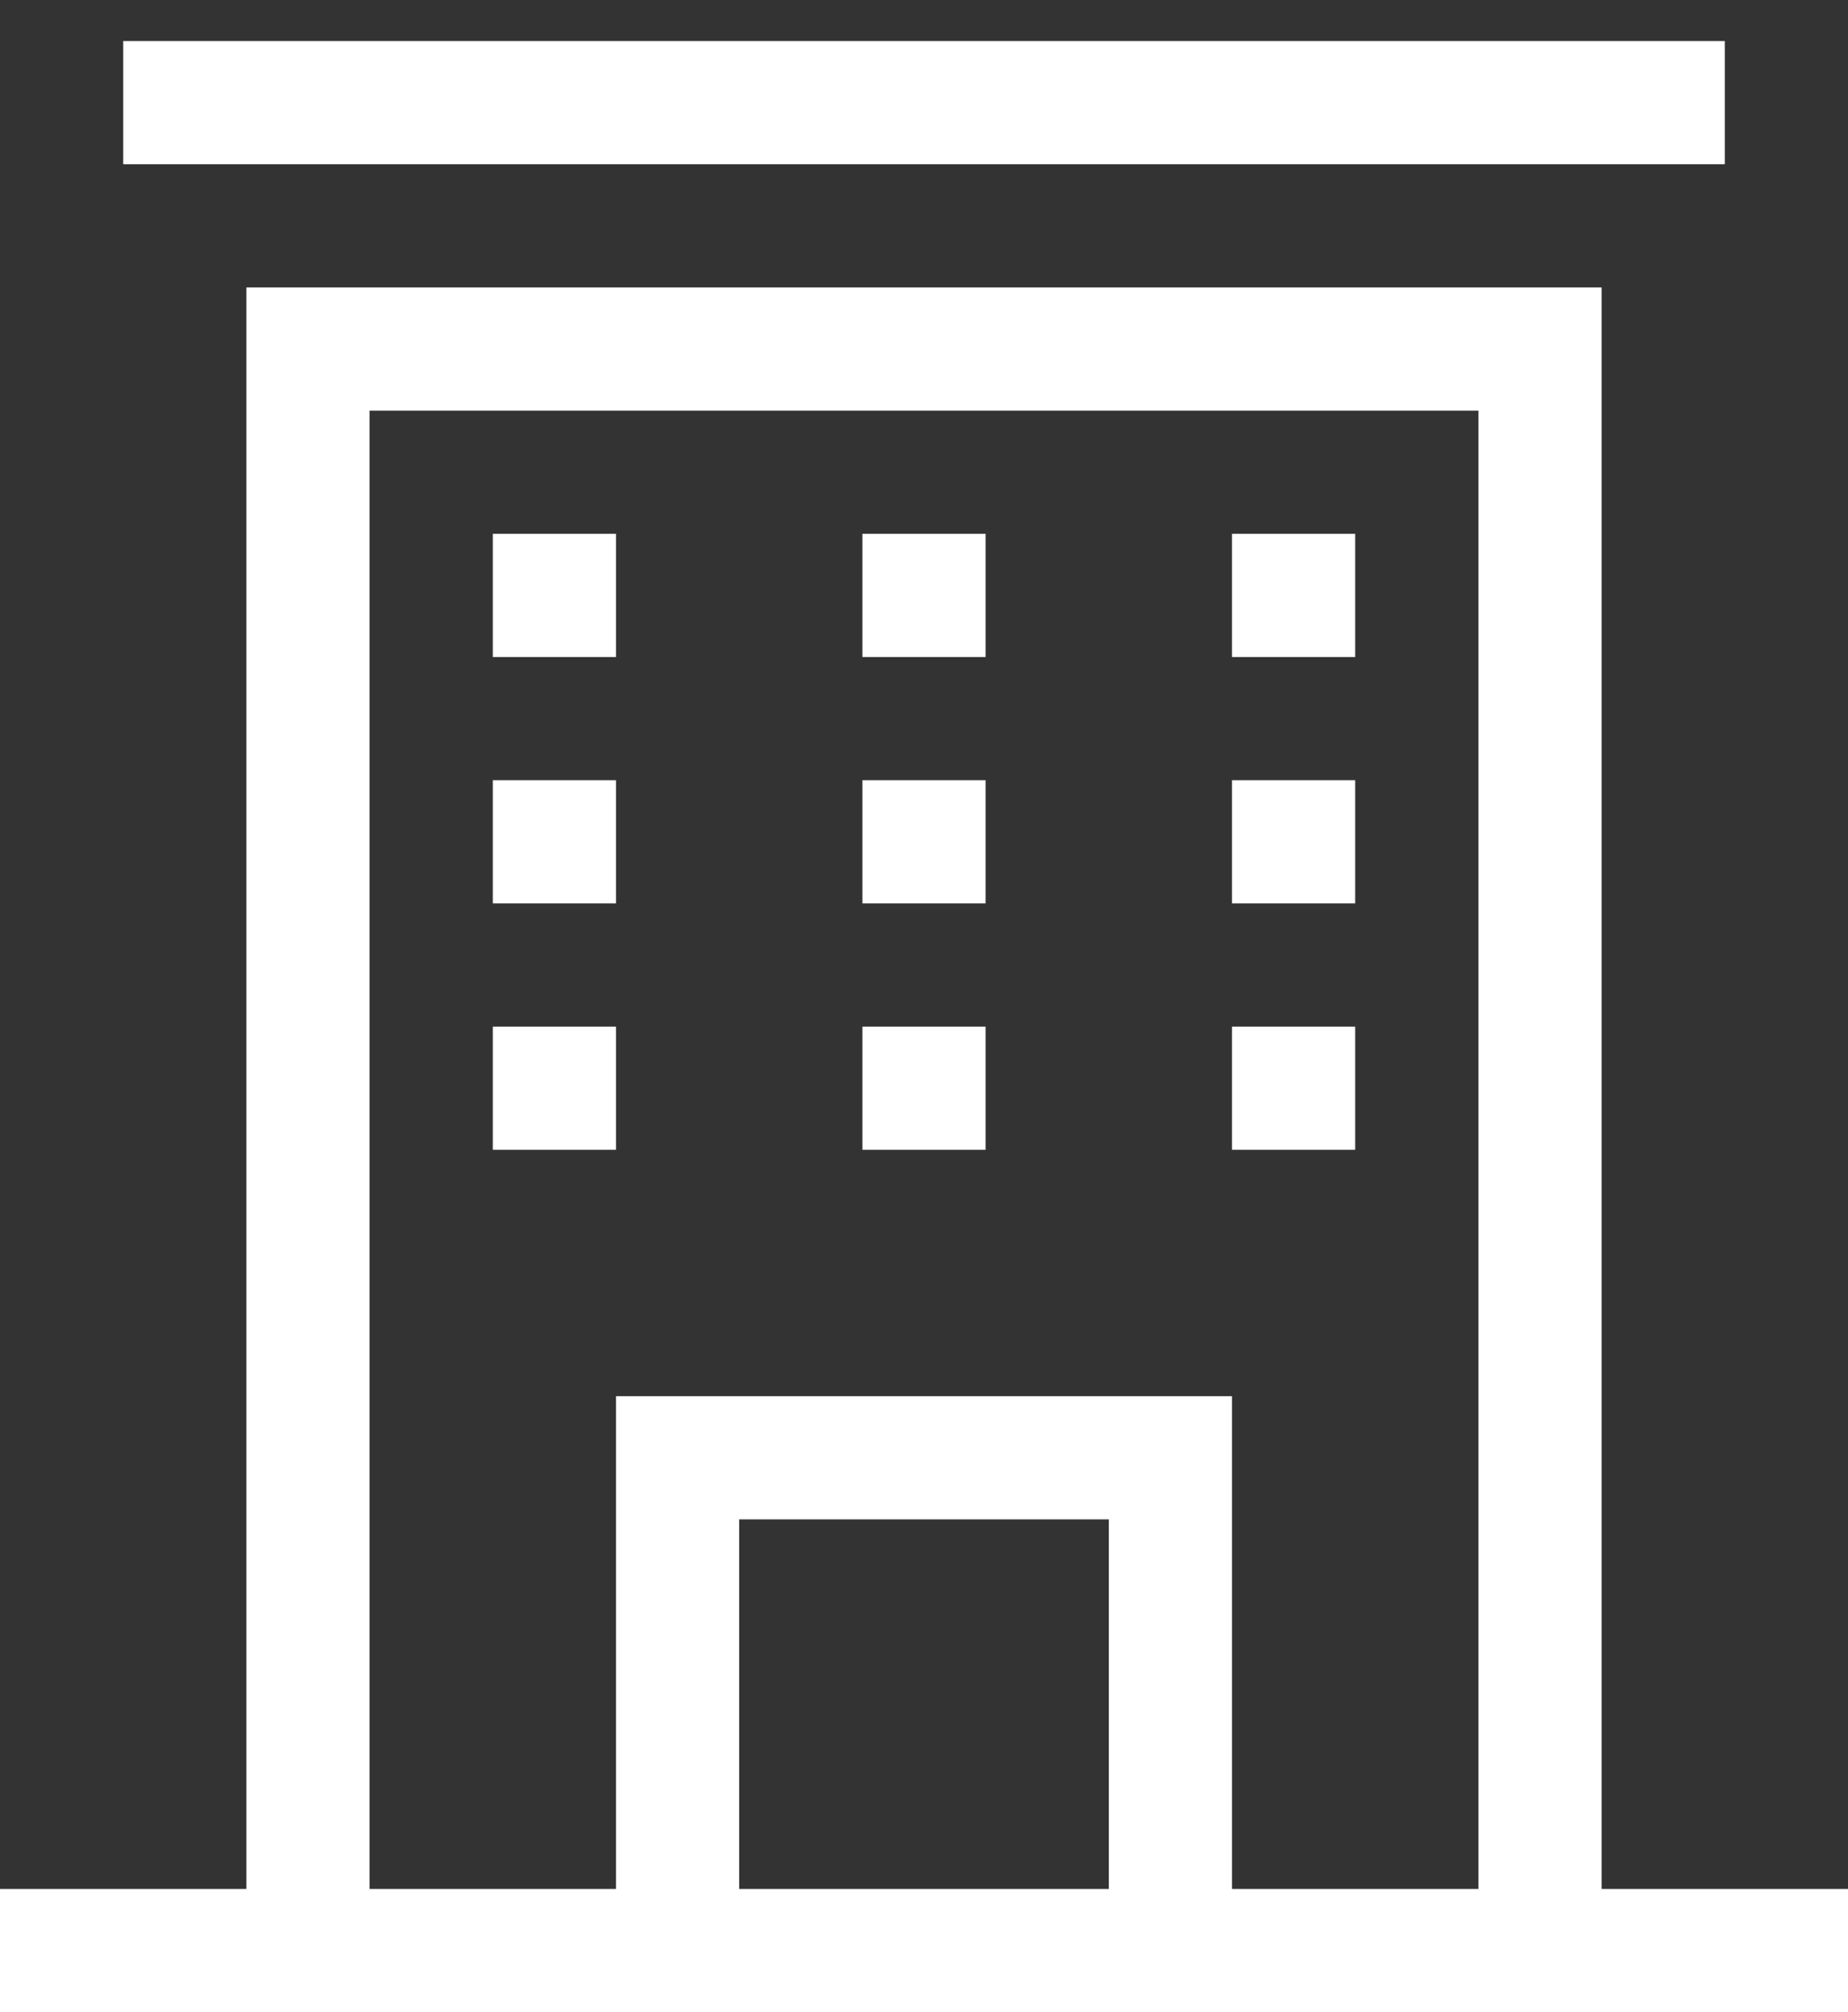
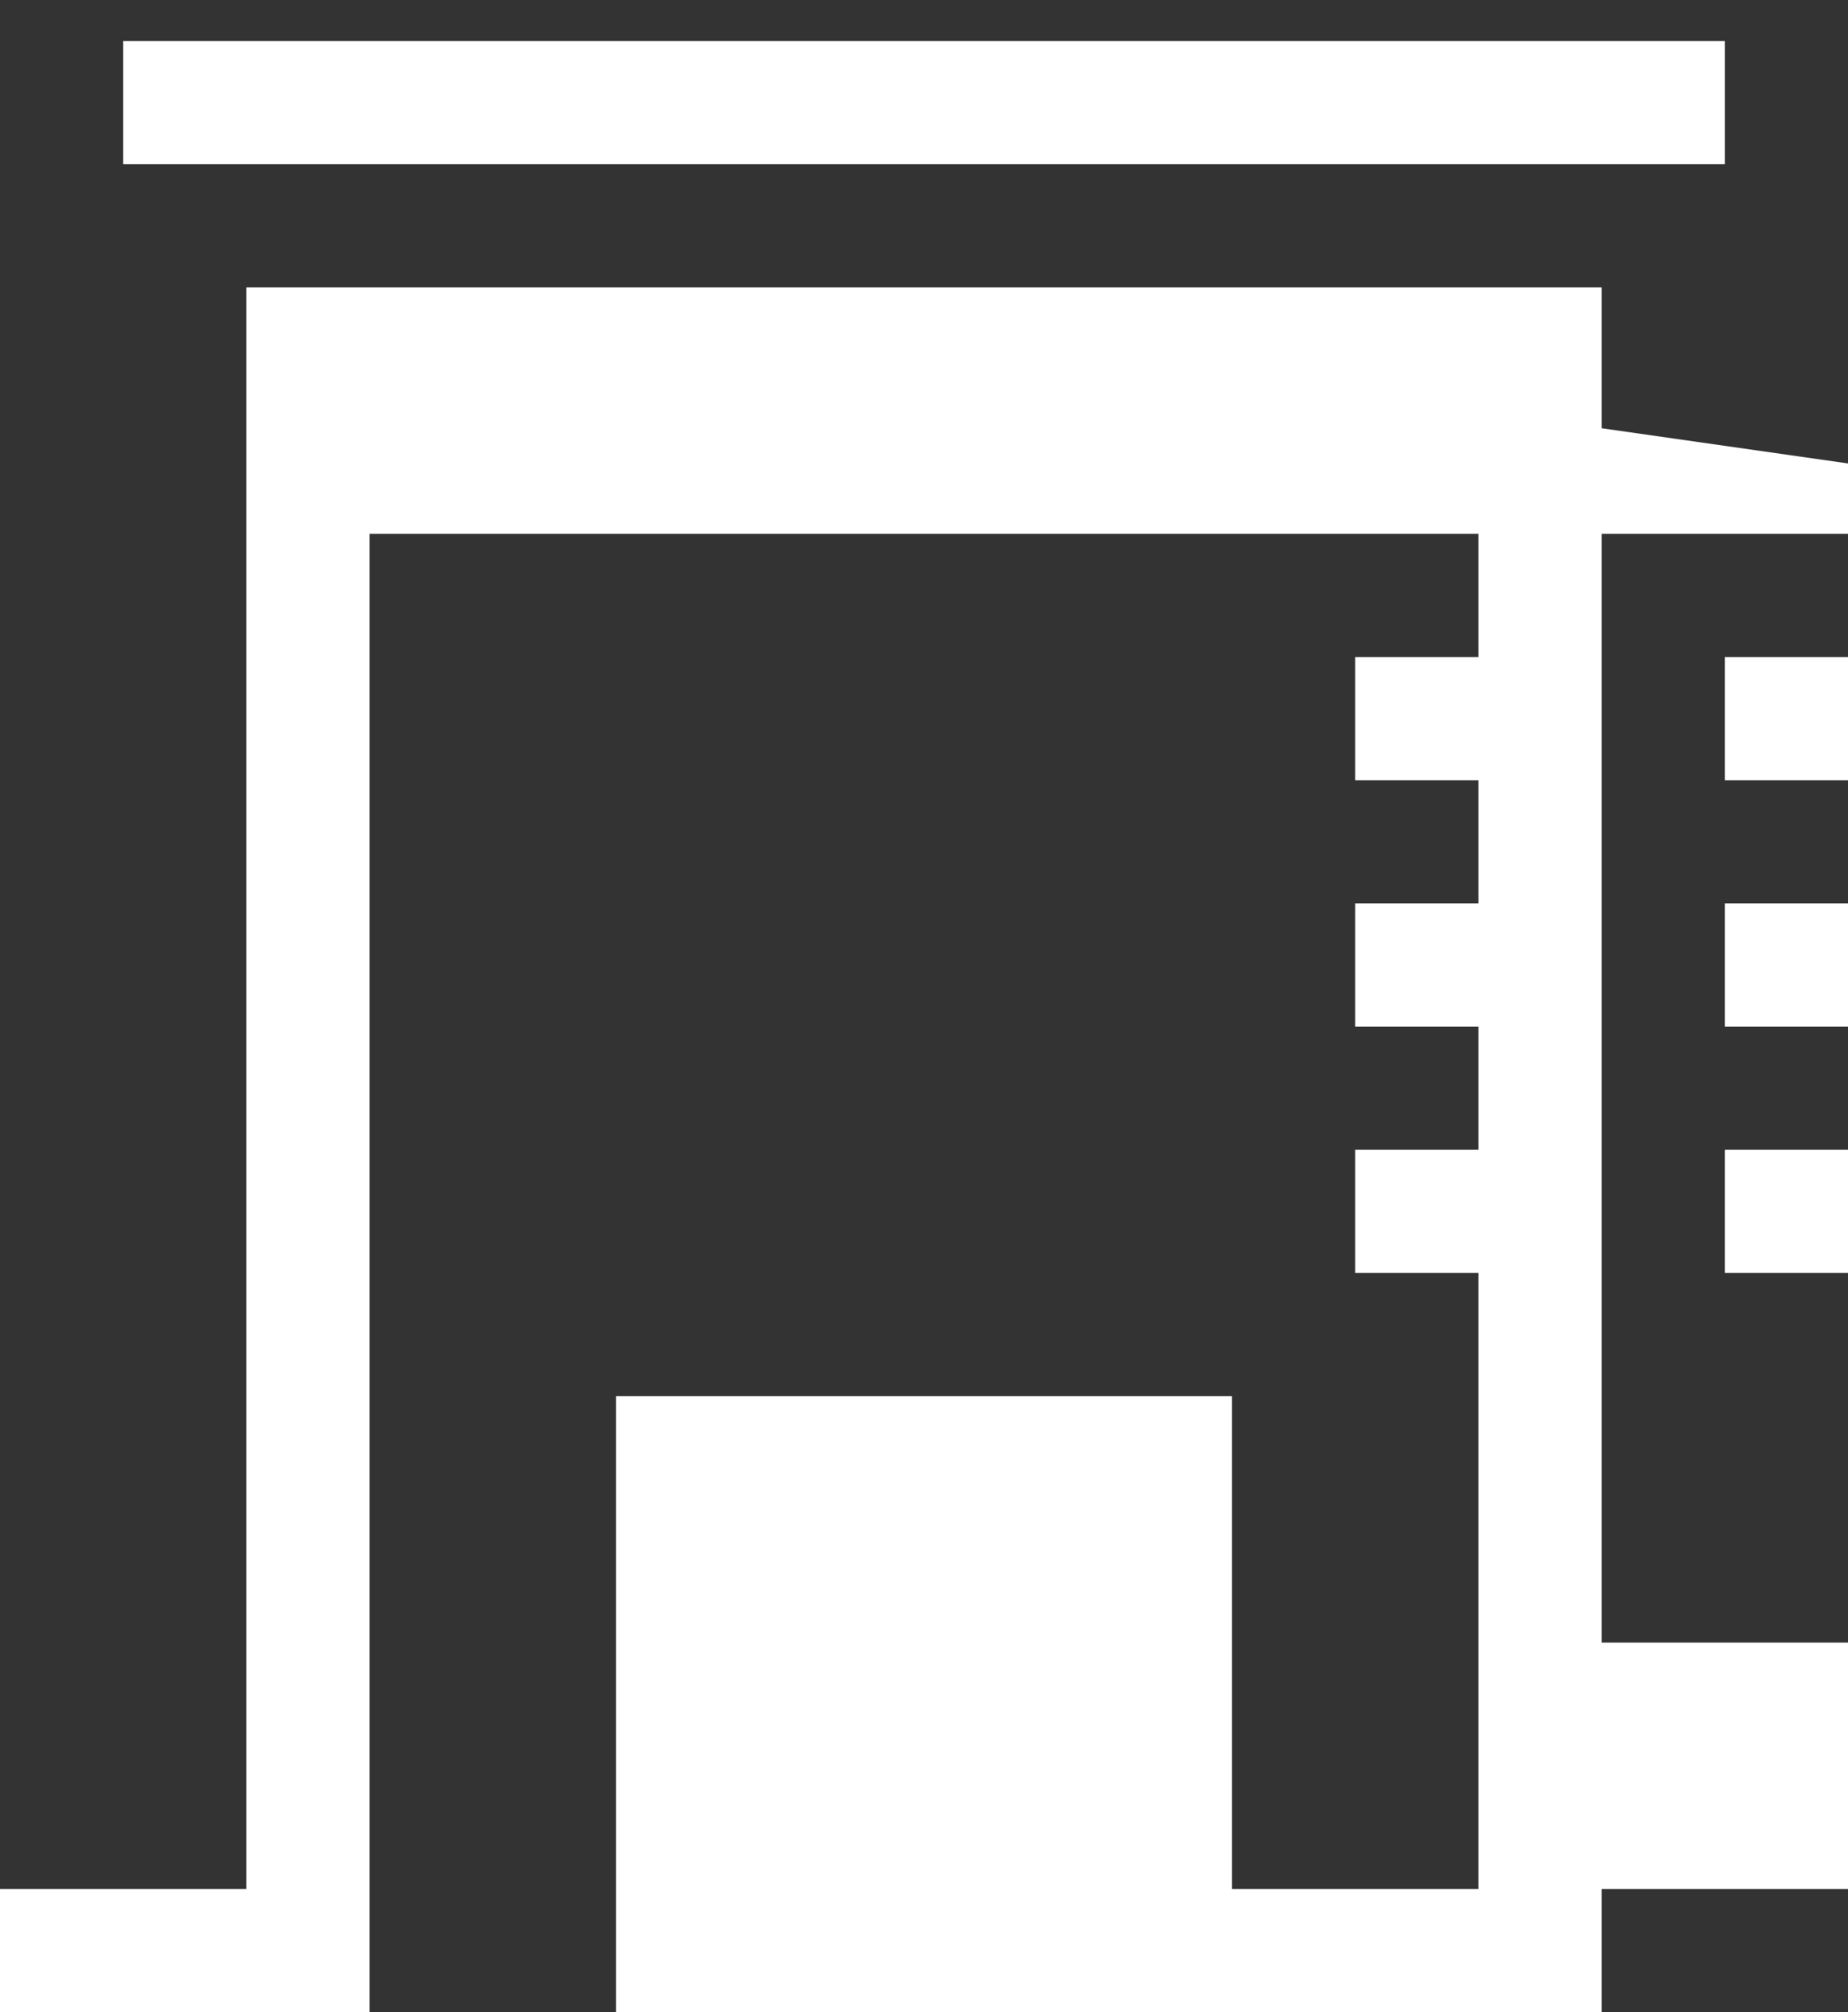
<svg xmlns="http://www.w3.org/2000/svg" id="Layer_1" viewBox="0 0 45 49">
  <rect x="0" y="0" width="45" height="49" fill="#333333" stroke="none" />
  <style>.st0{fill:#fff}</style>
  <title>Shape</title>
  <g id="Page-1">
-     <path id="Shape" class="st0" d="M39 49H0v-3h6V7h33v39h6v3h-6zm-21-3h9v-9h-9v9zm18-36H9v36h6V34h15v12h6V10zm-6 15h3v3h-3v-3zm0-6h3v3h-3v-3zm0-6h3v3h-3v-3zm-9 12h3v3h-3v-3zm0-6h3v3h-3v-3zm0-6h3v3h-3v-3zm-9 12h3v3h-3v-3zm0-6h3v3h-3v-3zm0-6h3v3h-3v-3zM3 1h39v3H3V1z" />
+     <path id="Shape" class="st0" d="M39 49H0v-3h6V7h33v39h6v3h-6zh9v-9h-9v9zm18-36H9v36h6V34h15v12h6V10zm-6 15h3v3h-3v-3zm0-6h3v3h-3v-3zm0-6h3v3h-3v-3zm-9 12h3v3h-3v-3zm0-6h3v3h-3v-3zm0-6h3v3h-3v-3zm-9 12h3v3h-3v-3zm0-6h3v3h-3v-3zm0-6h3v3h-3v-3zM3 1h39v3H3V1z" />
  </g>
</svg>